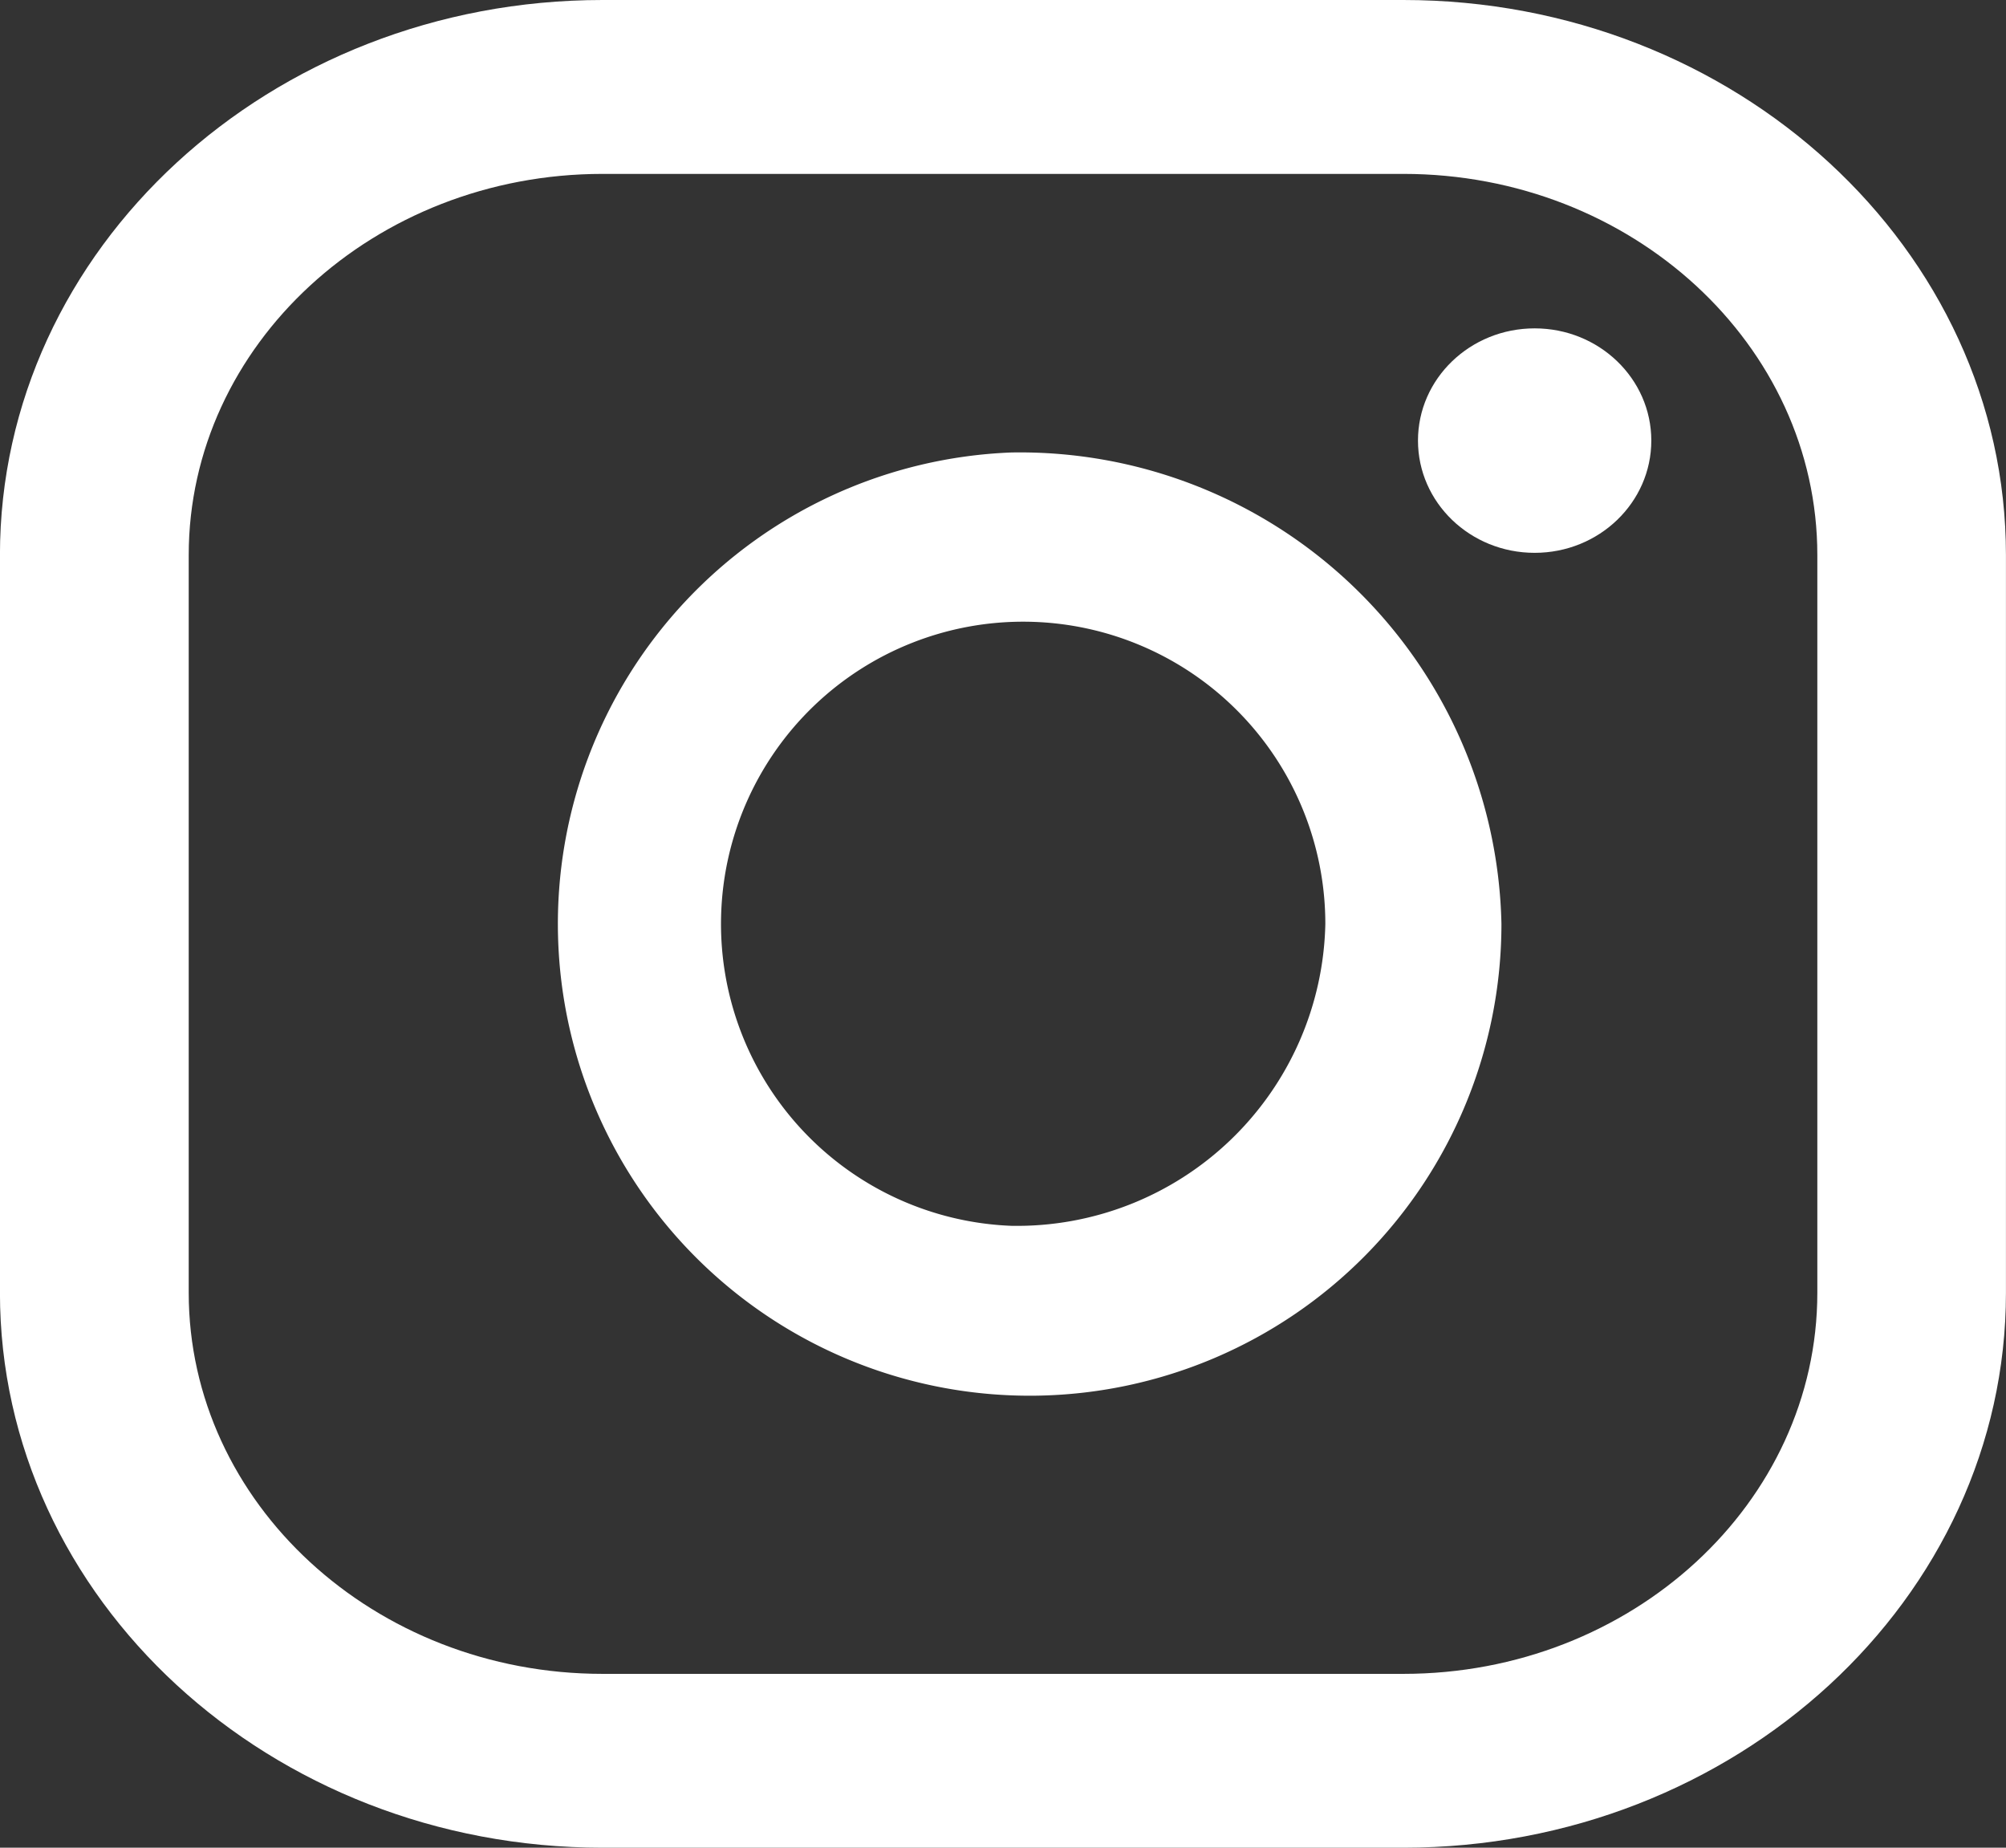
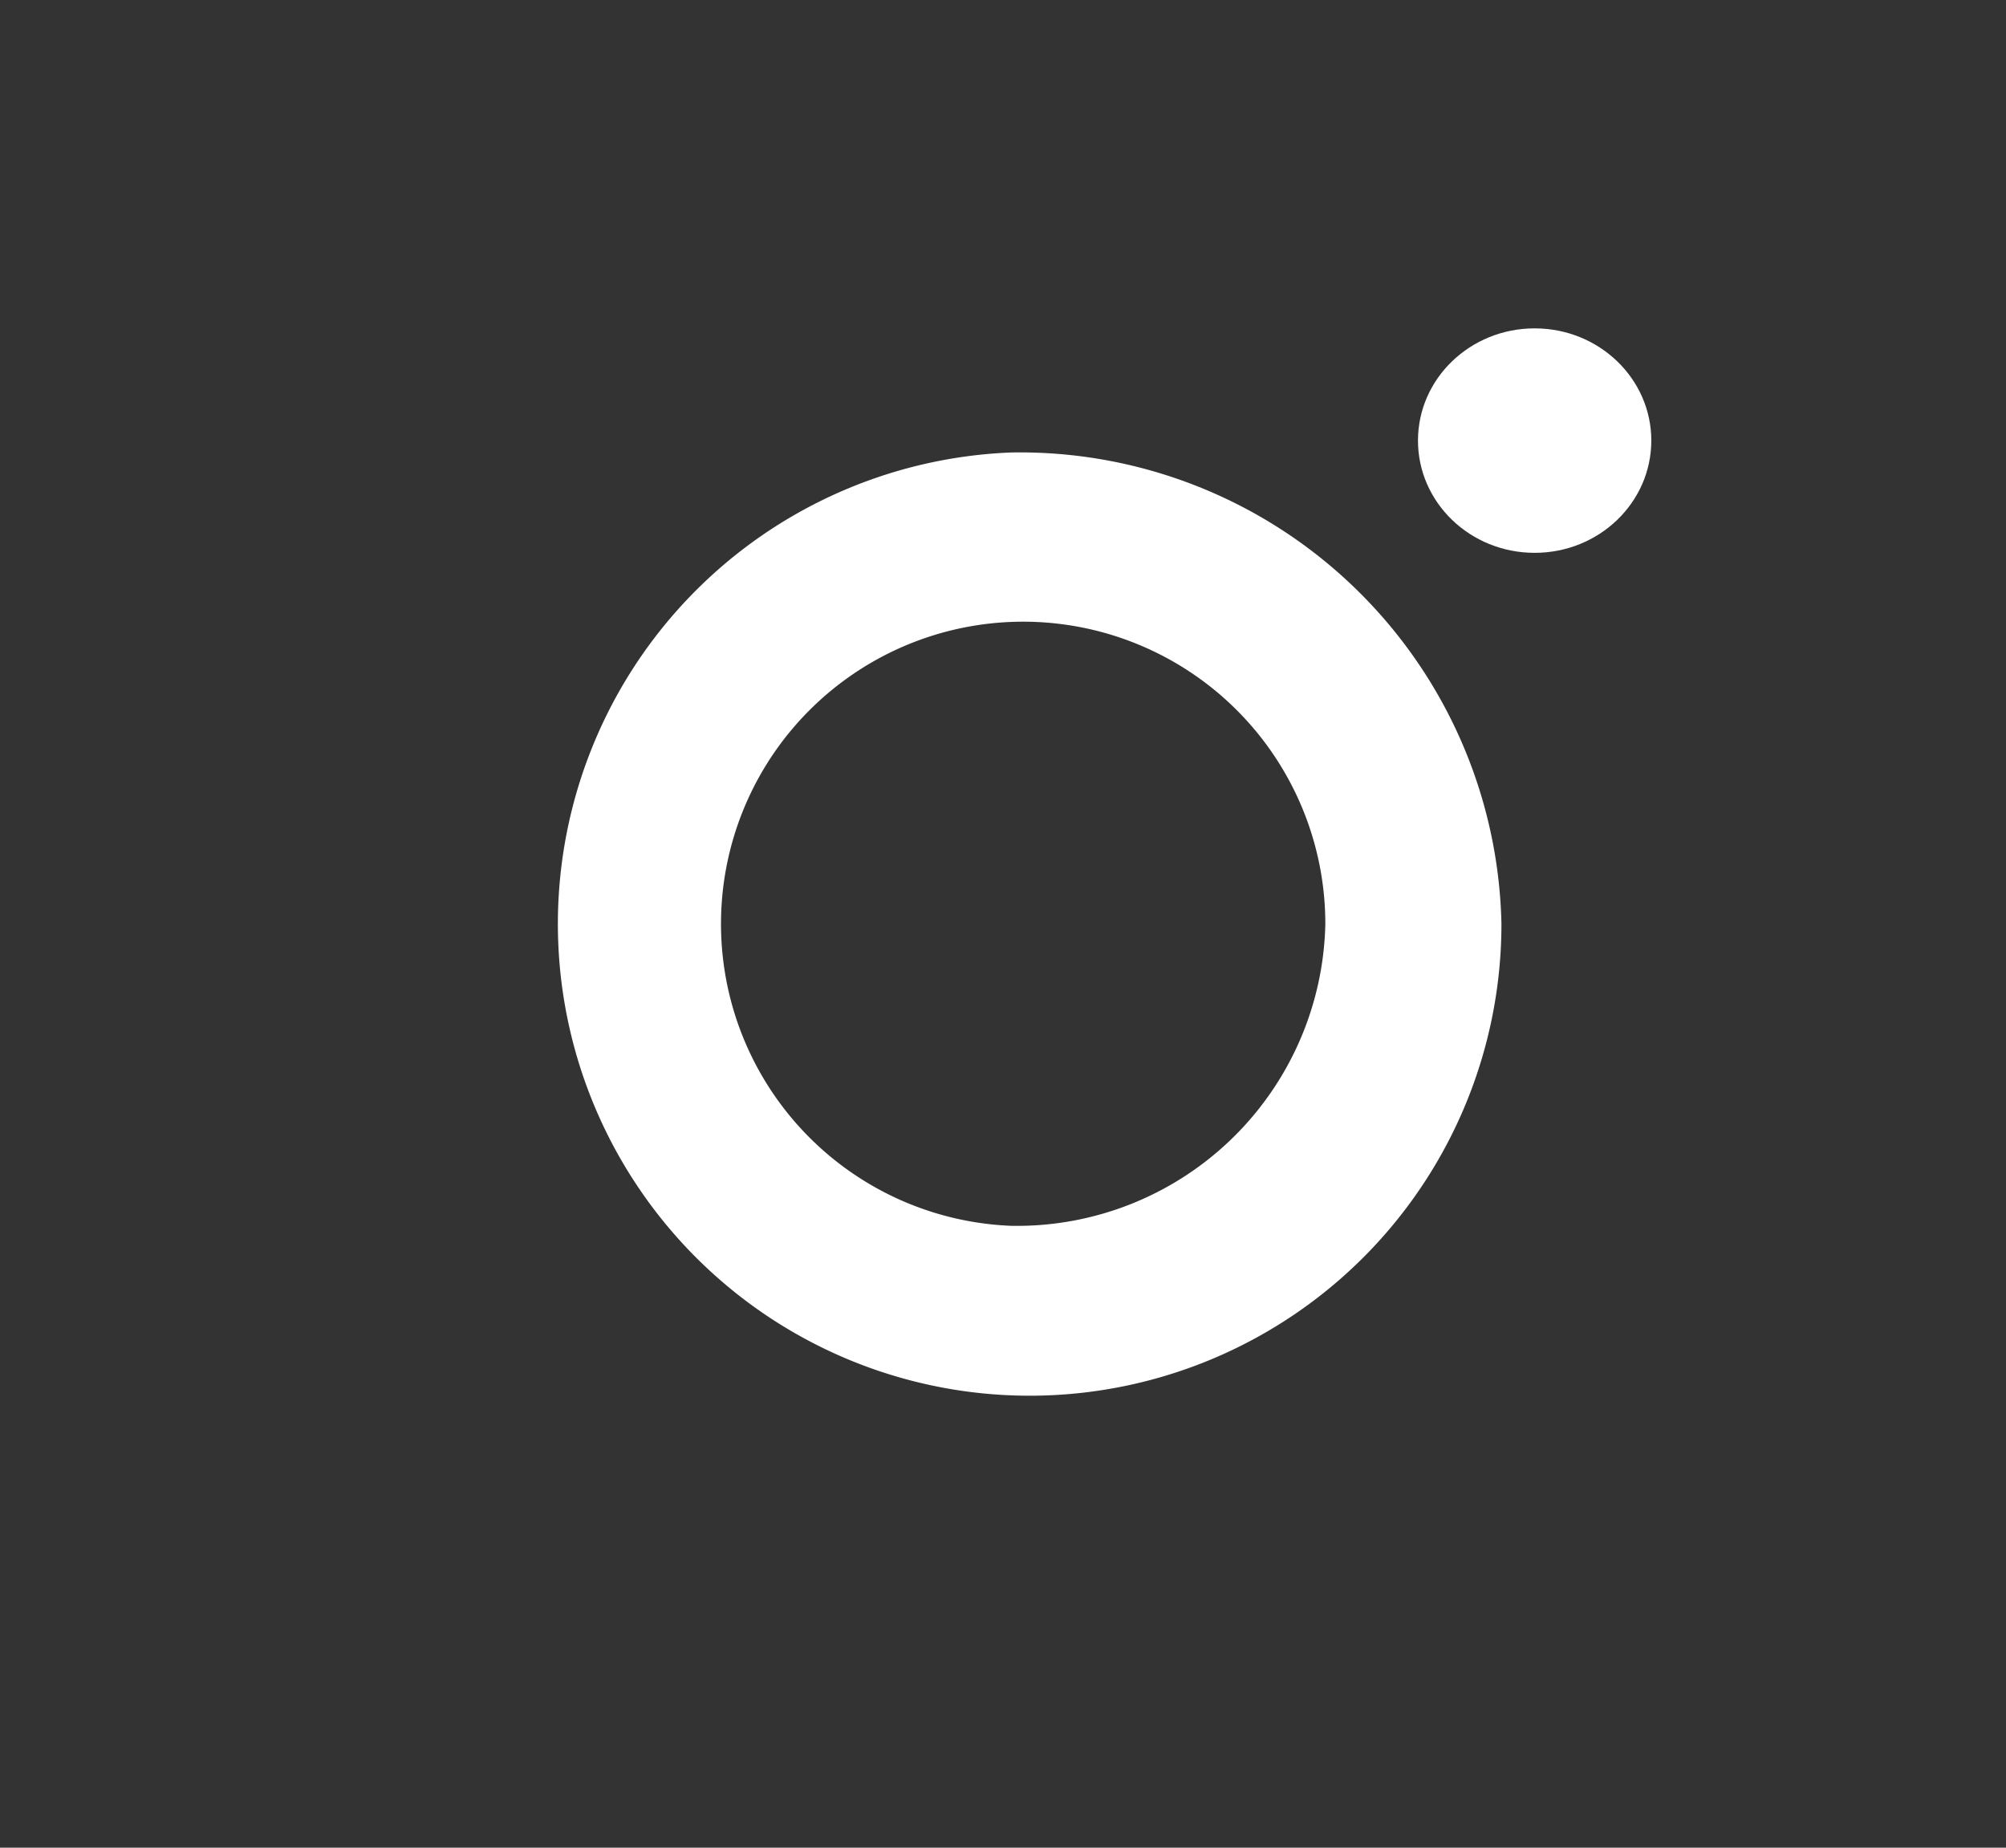
<svg xmlns="http://www.w3.org/2000/svg" width="38" height="35" viewBox="0 0 38 35">
  <rect x="0" y="0" width="38" height="35" fill="#333333" stroke="none" />
  <g id="Grupo_28" data-name="Grupo 28" transform="translate(0)">
    <g id="Grupo_24" data-name="Grupo 24" transform="translate(0)">
      <ellipse id="Elipse_3" data-name="Elipse 3" cx="2.21" cy="2.126" rx="2.21" ry="2.126" transform="translate(26.861 6.22)" fill="#fff" />
      <path id="Trazado_85" data-name="Trazado 85" d="M459.545,1699.264a8.937,8.937,0,1,0,9.284,8.929A9.124,9.124,0,0,0,459.545,1699.264Zm0,14.649a5.724,5.724,0,1,1,5.948-5.72A5.843,5.843,0,0,1,459.545,1713.913Z" transform="translate(-440.387 -1690.693)" fill="#fff" />
      <g id="Grupo_23" data-name="Grupo 23">
-         <path id="Trazado_86" data-name="Trazado 86" d="M471.445,1729.169H456.273c-6.293,0-11.414-4.716-11.414-10.512v-13.974c0-5.8,5.12-10.514,11.414-10.514h15.171c6.294,0,11.415,4.717,11.415,10.514v13.974C482.86,1724.453,477.739,1729.169,471.445,1729.169Zm-15.171-31.706c-4.322,0-7.839,3.238-7.839,7.22v13.974c0,3.981,3.517,7.219,7.839,7.219h15.171c4.324,0,7.841-3.239,7.841-7.219v-13.974c0-3.982-3.516-7.22-7.841-7.22Z" transform="translate(-444.86 -1694.169)" fill="#fff" />
-       </g>
+         </g>
    </g>
  </g>
</svg>